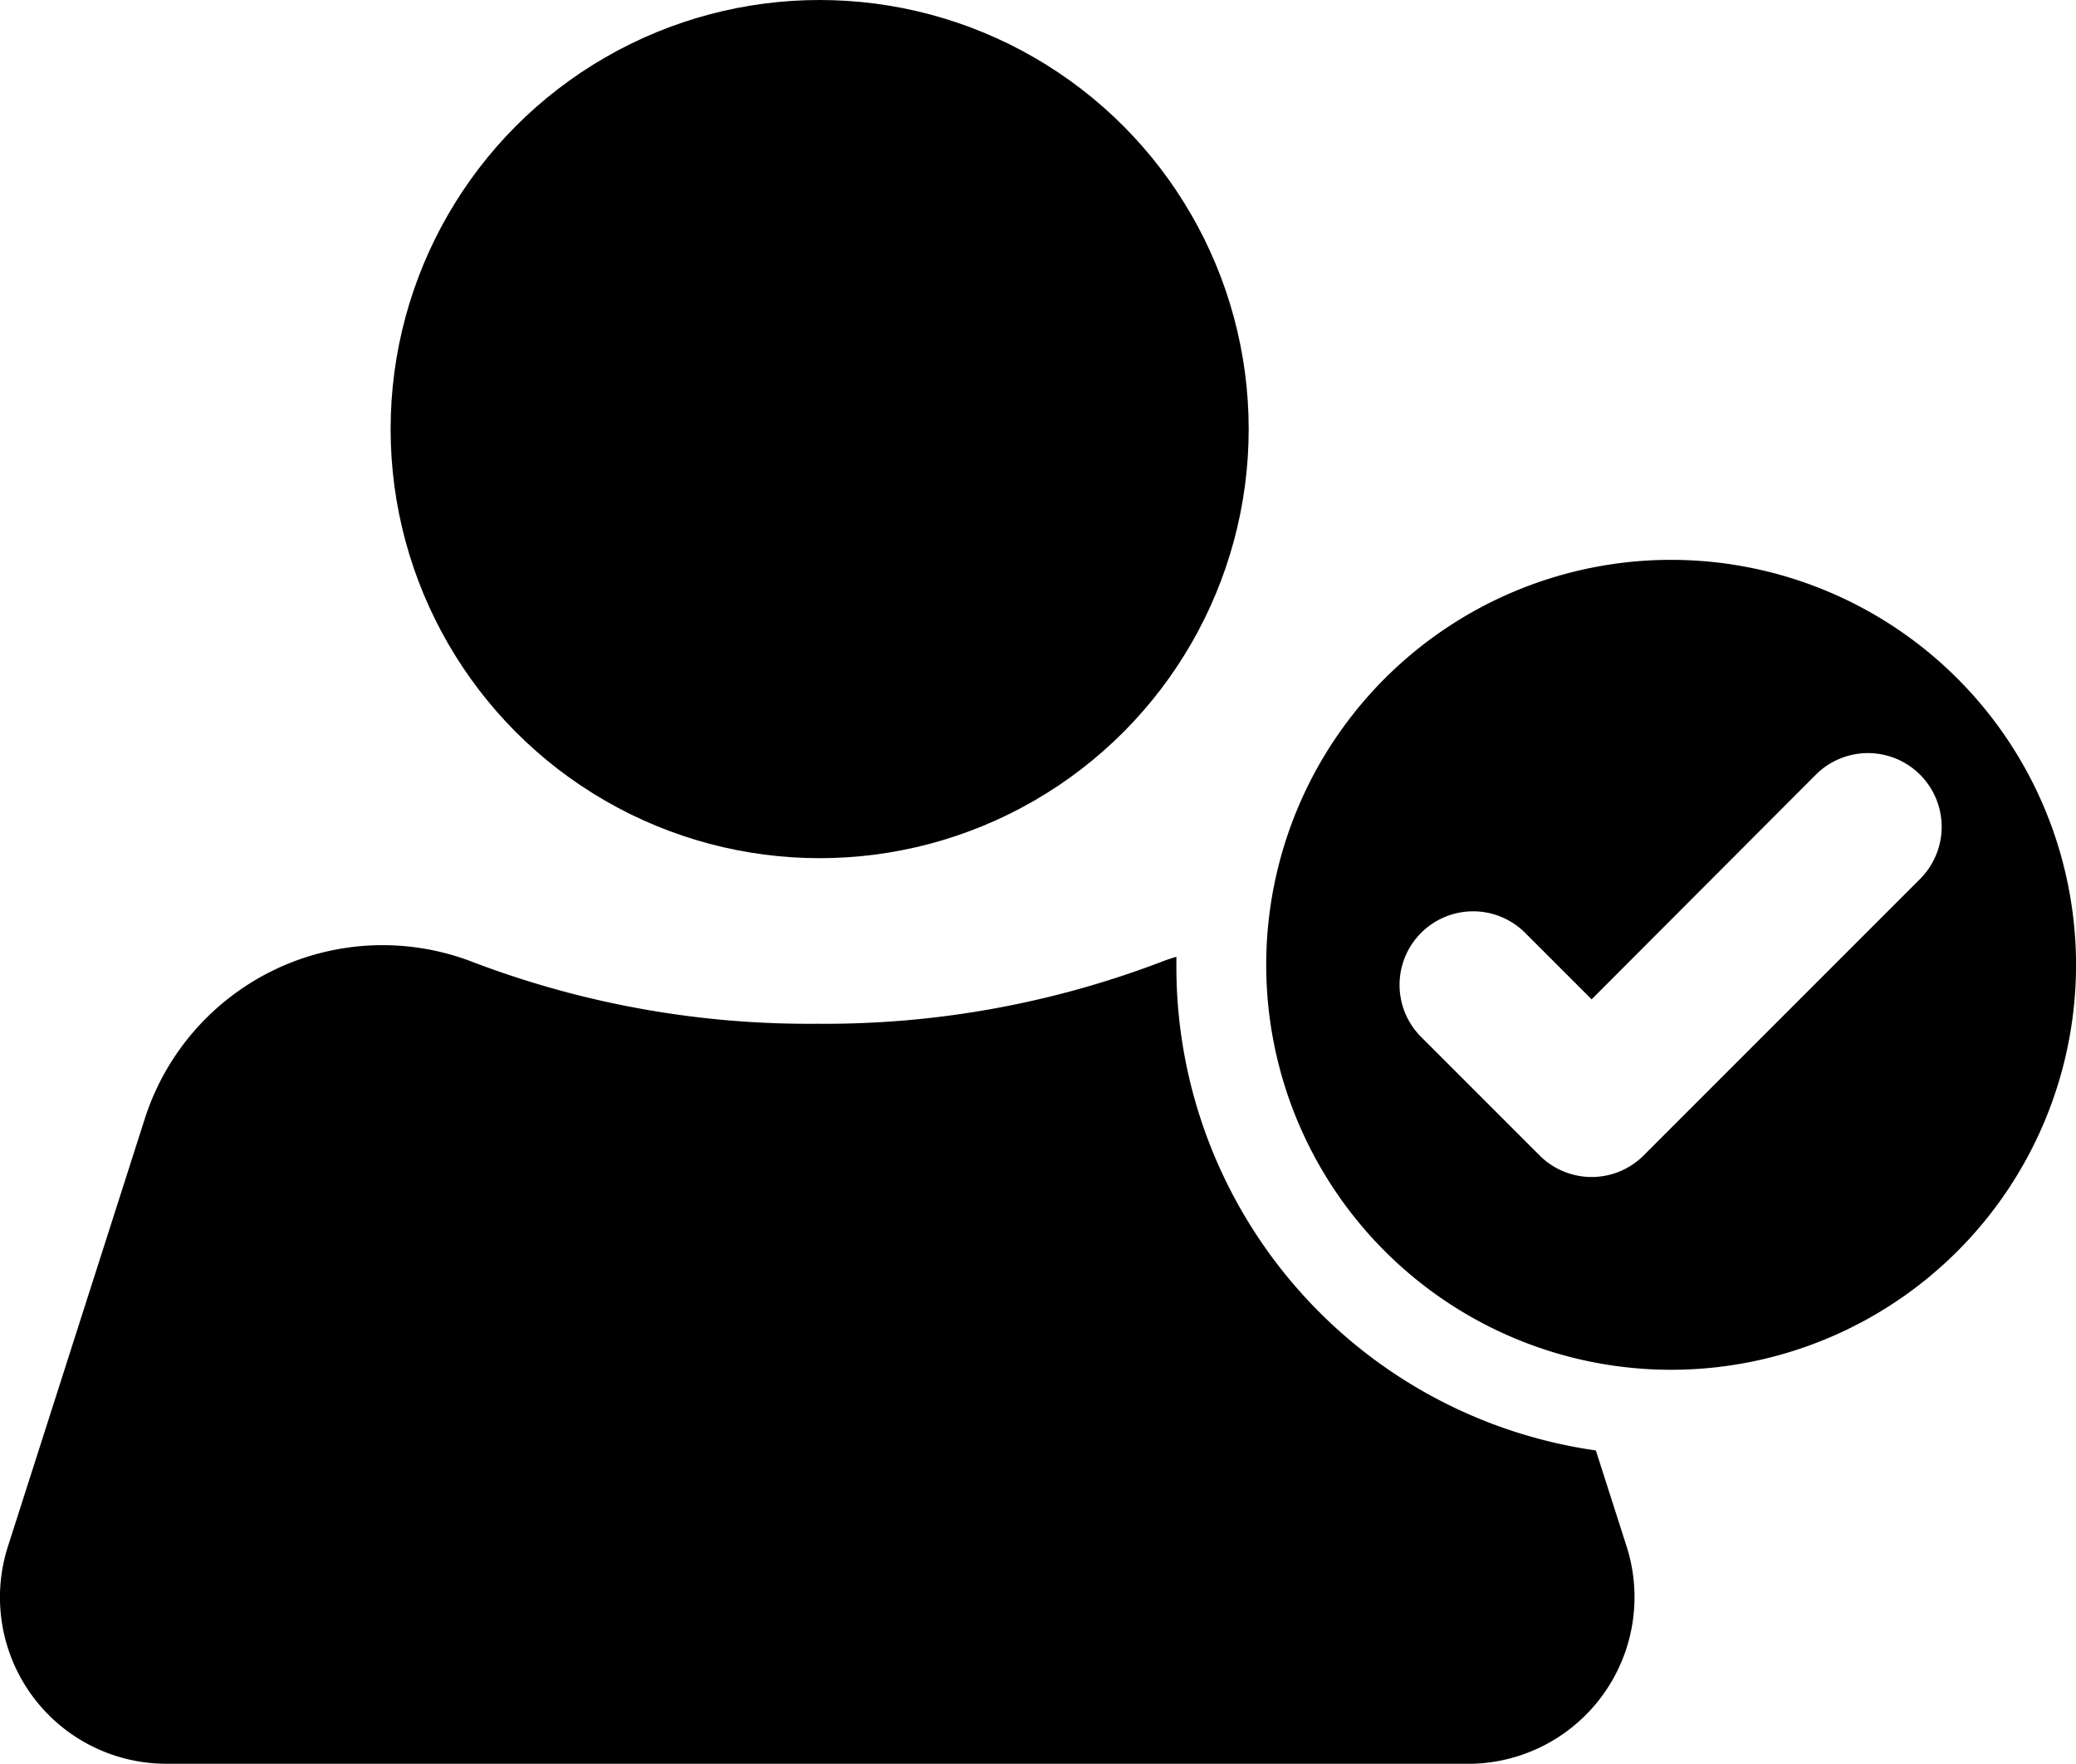
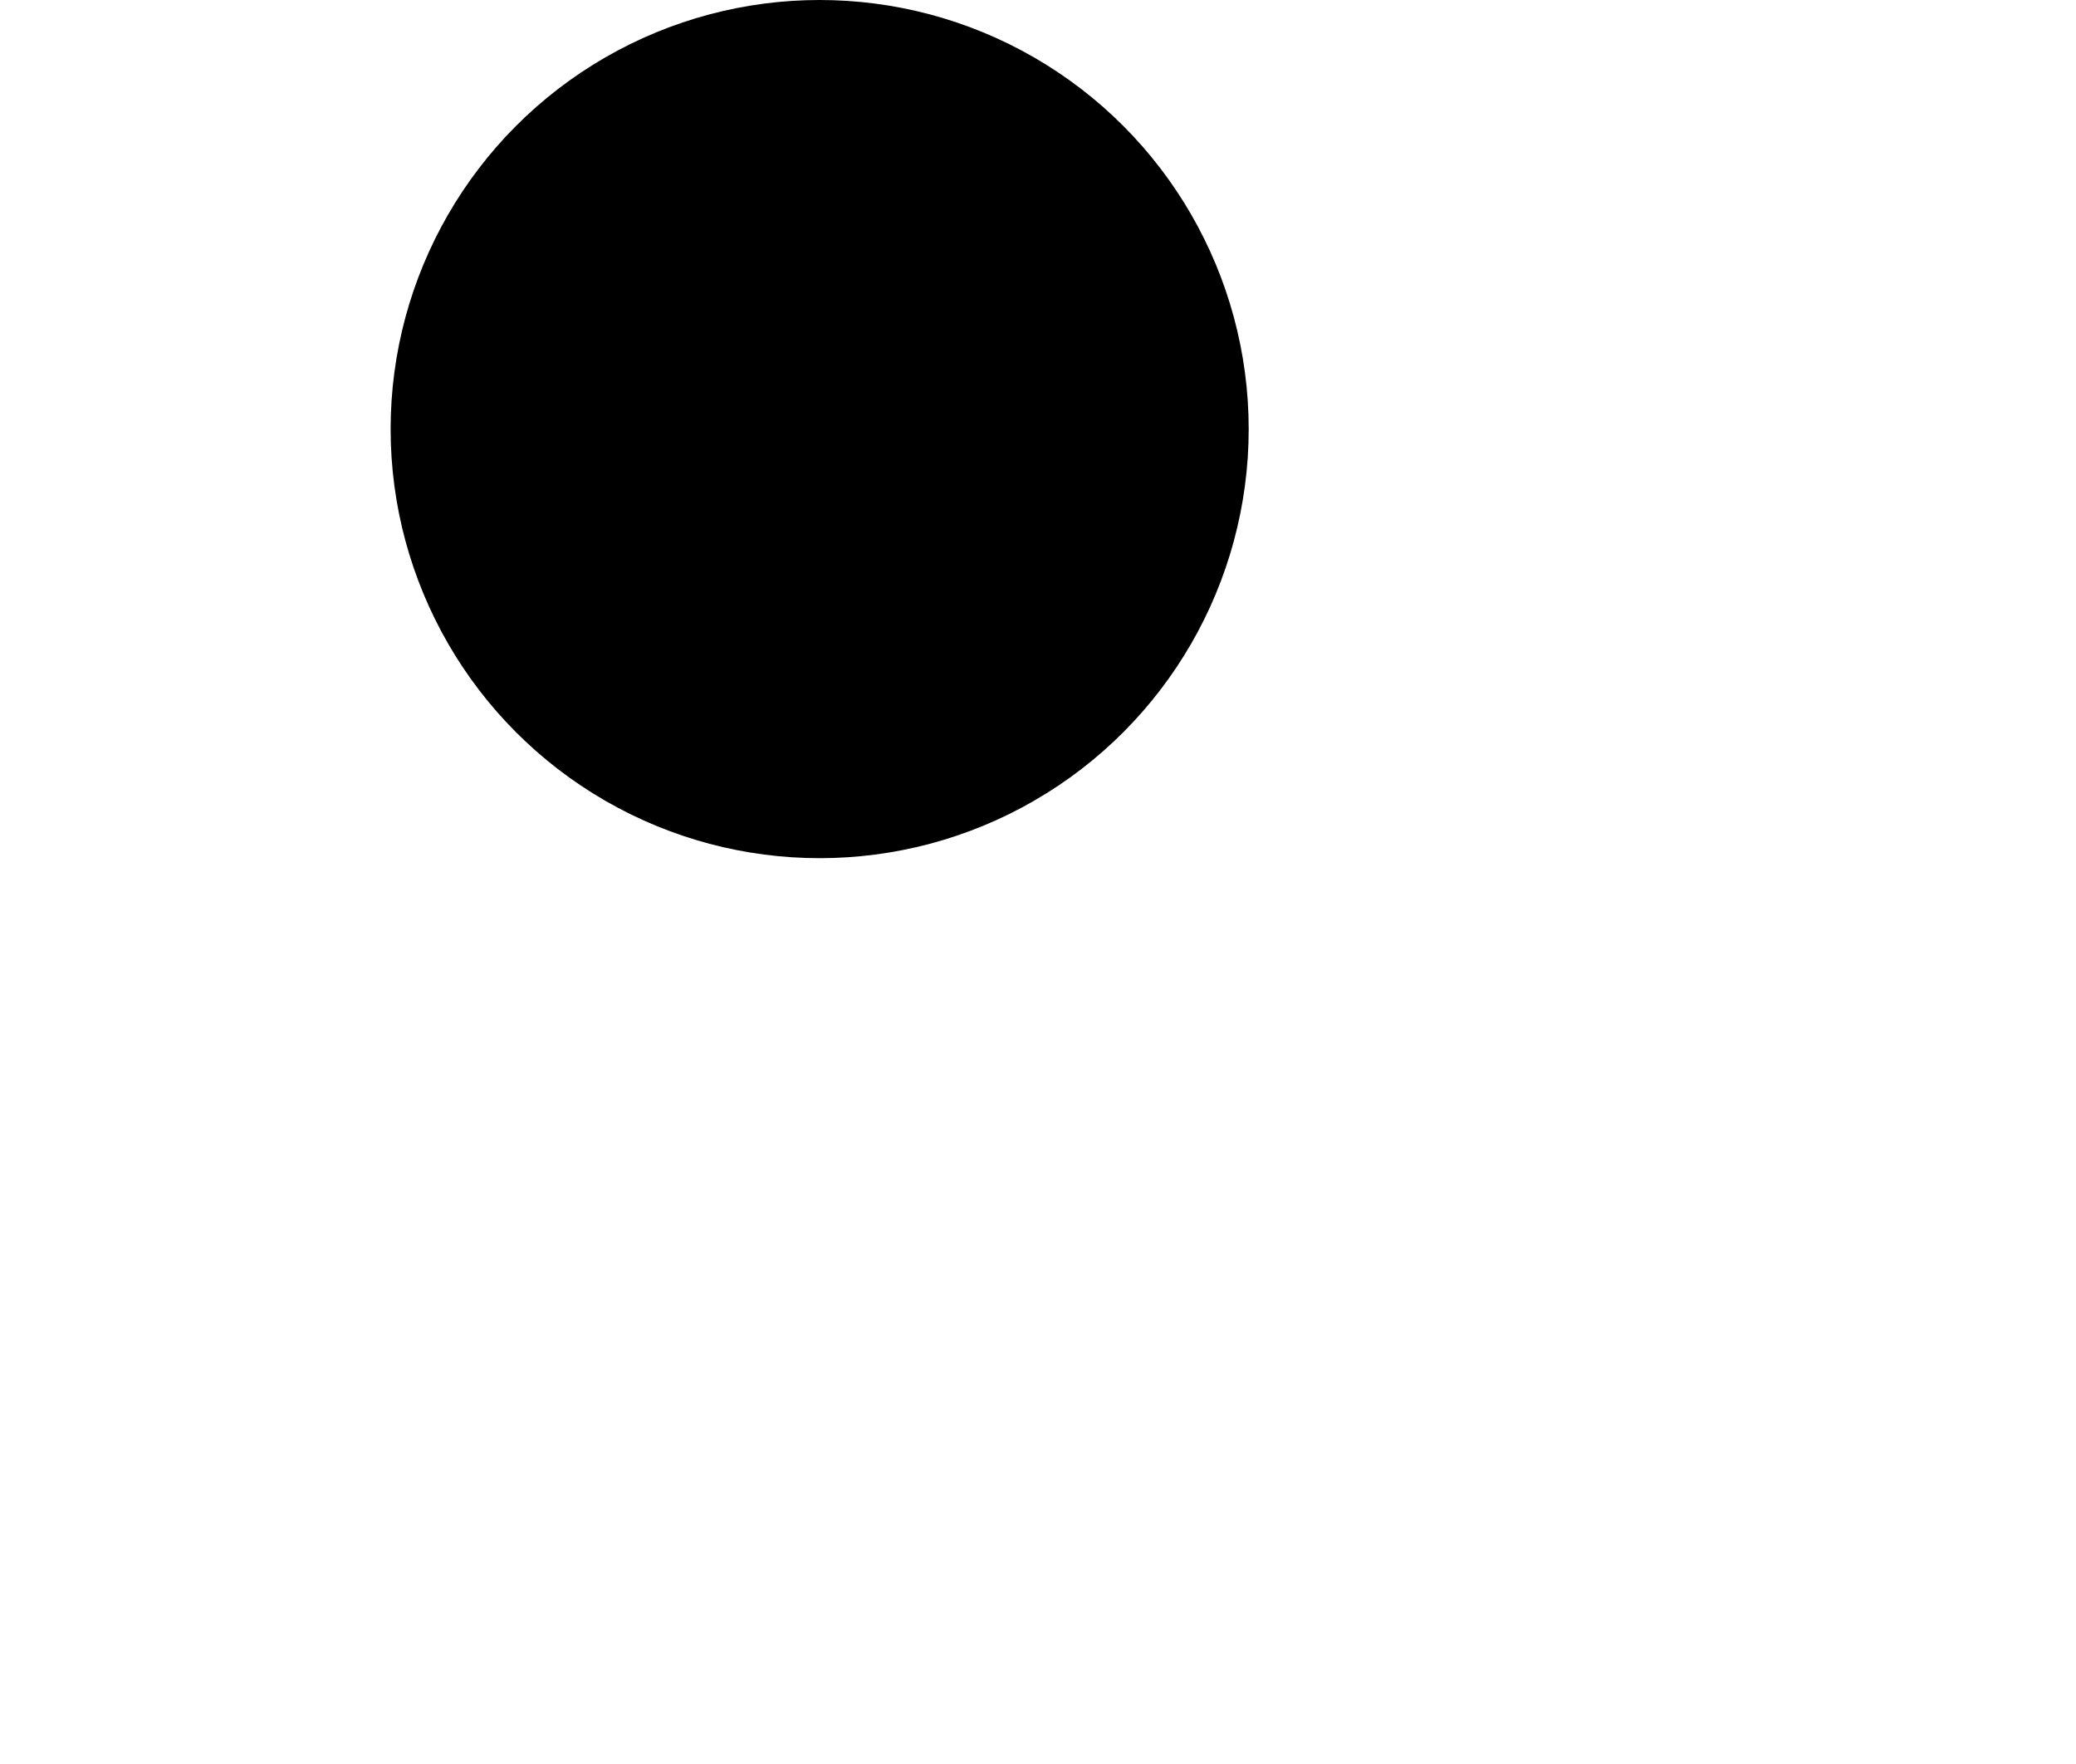
<svg xmlns="http://www.w3.org/2000/svg" width="58.859" height="50" viewBox="0 0 58.859 50">
  <g transform="translate(-383.022 -392.185)">
    <g transform="translate(375.667 347.385)">
-       <path d="M48.972,293.708H12.079a4.719,4.719,0,0,1-4.5-6.159l3.882-12.129a7.079,7.079,0,0,1,9.309-4.436,26.775,26.775,0,0,0,9.745,1.746,26.775,26.775,0,0,0,9.745-1.746c.142-.059.295-.106.448-.153v.295a13.849,13.849,0,0,0,11.893,13.7l.873,2.725a4.725,4.725,0,0,1-4.507,6.159Z" transform="translate(0 -198.908)" />
      <circle cx="12.164" cy="12.164" r="12.164" transform="translate(18.43 44.8)" />
-       <path d="M321.48,178.5a11.48,11.48,0,1,0,11.48,11.48A11.485,11.485,0,0,0,321.48,178.5Zm7.079,9.026-7.858,7.858a2.086,2.086,0,0,1-2.95,0l-3.351-3.351a2.086,2.086,0,1,1,2.95-2.95l1.876,1.876,6.371-6.383a2.09,2.09,0,0,1,2.961,2.95Z" transform="translate(-266.745 -117.829)" />
    </g>
  </g>
</svg>